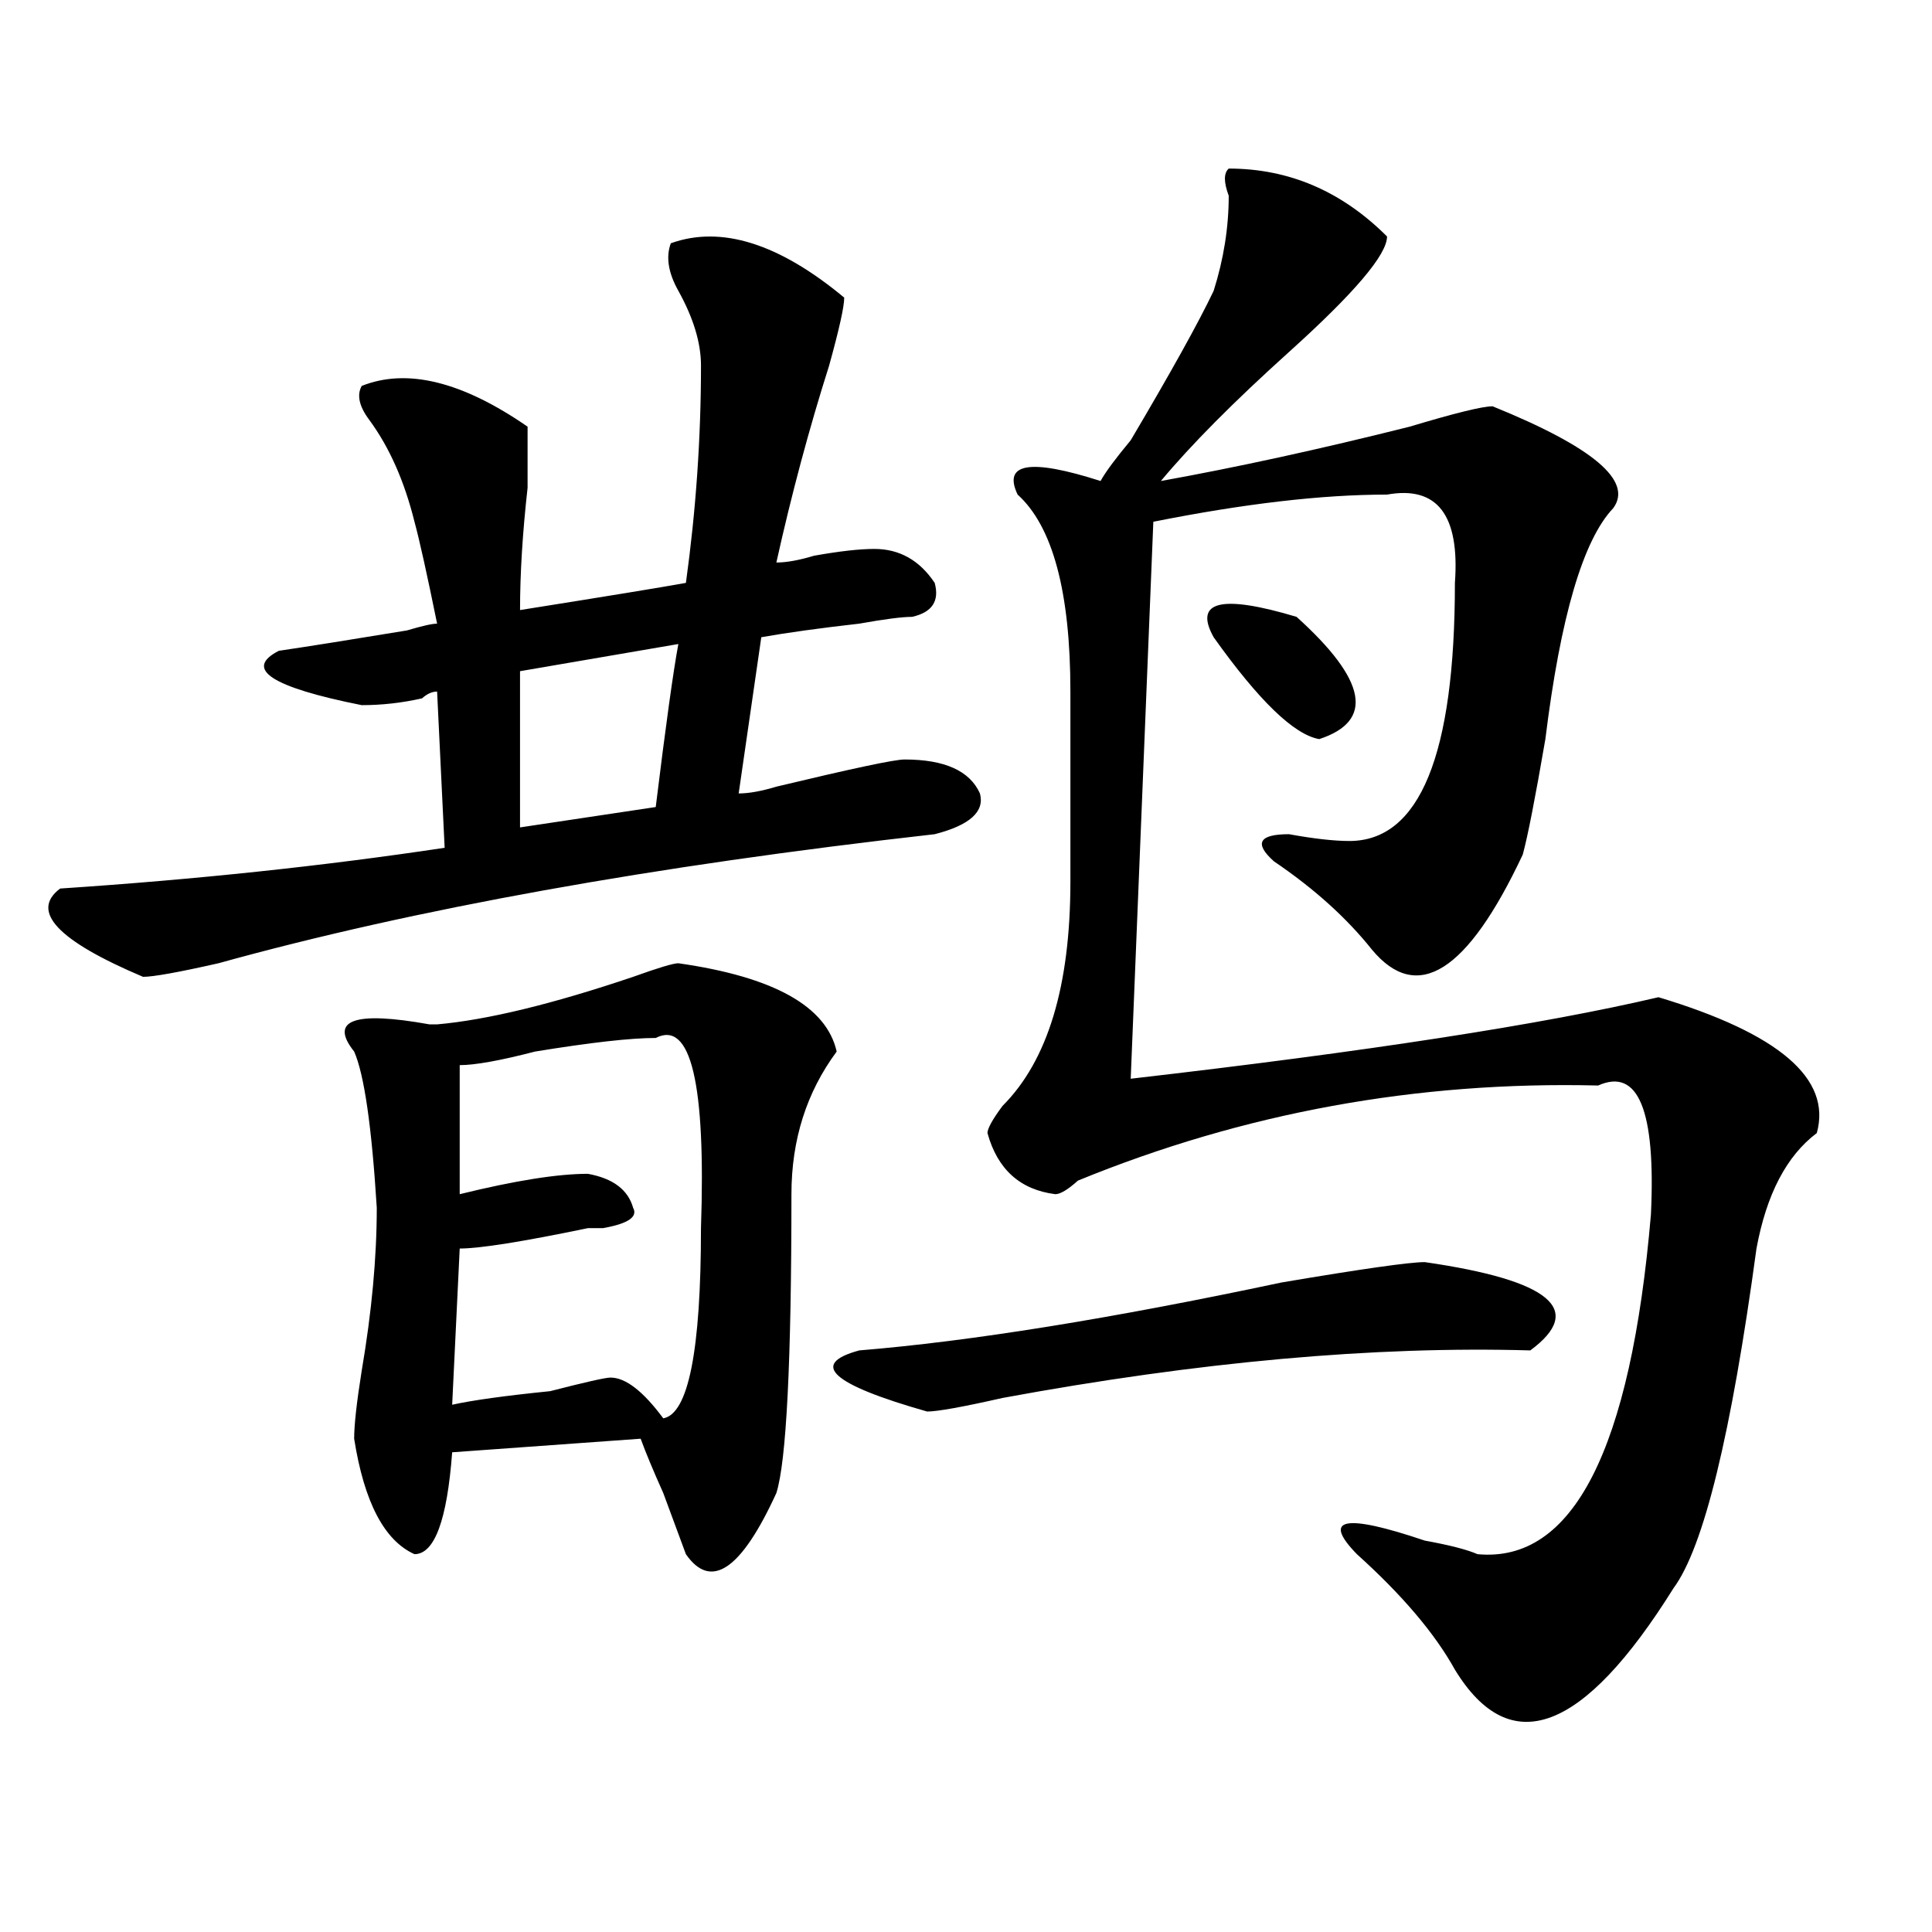
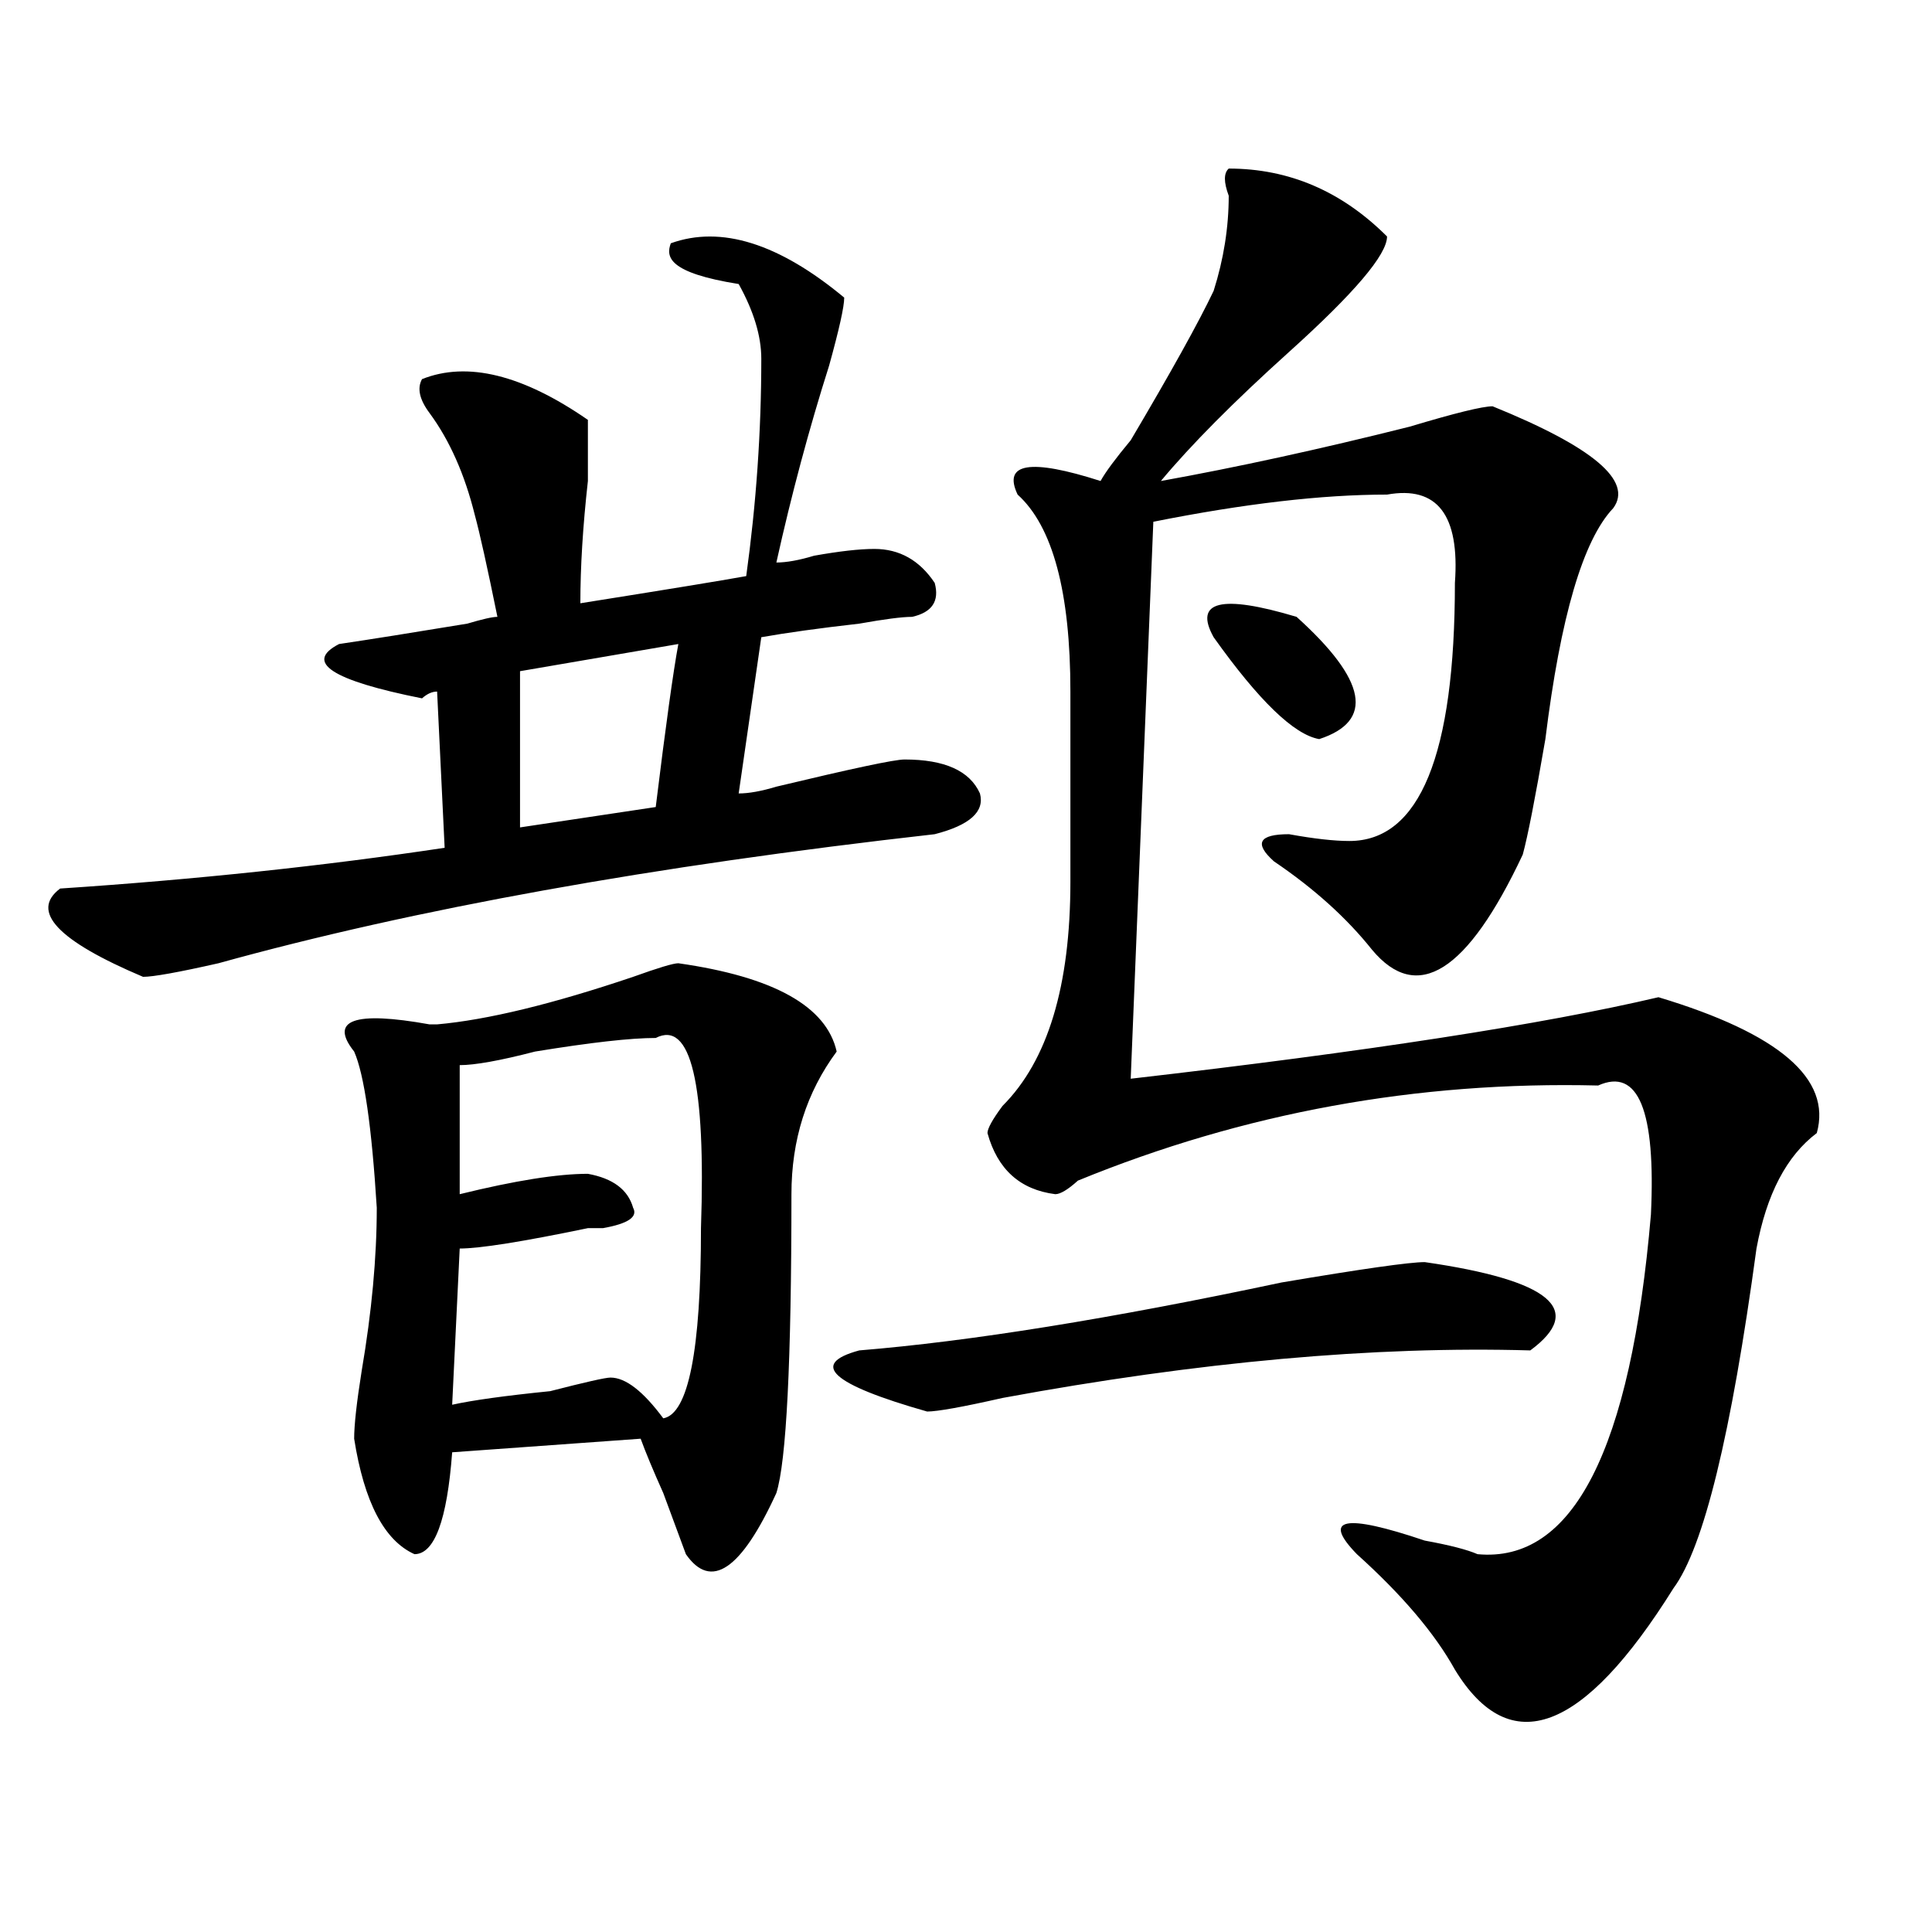
<svg xmlns="http://www.w3.org/2000/svg" version="1.1" id="图层_1" x="0px" y="0px" width="1000px" height="1000px" viewBox="0 0 1000 1000" enable-background="new 0 0 1000 1000" xml:space="preserve">
-   <path d="M347.211,125.922c25.976-9.339,55.913,0,89.754,28.125c0,4.724-2.622,16.425-7.805,35.156  c-10.427,32.849-19.512,66.797-27.316,101.953c5.183,0,11.707-1.153,19.512-3.516c12.987-2.307,23.414-3.516,31.219-3.516  c12.987,0,23.414,5.878,31.219,17.578c2.562,9.394-1.341,15.271-11.707,17.578c-5.243,0-14.329,1.209-27.316,3.516  c-20.853,2.362-37.743,4.725-50.73,7.031l-11.707,80.859c5.183,0,11.707-1.153,19.512-3.516  c39.023-9.338,61.097-14.063,66.34-14.063c20.792,0,33.78,5.878,39.023,17.578c2.562,9.394-5.243,16.425-23.414,21.094  c-145.728,16.425-269.262,38.672-370.723,66.797c-20.853,4.725-33.841,7.031-39.023,7.031  c-44.267-18.731-58.535-33.947-42.926-45.703c70.242-4.669,136.582-11.7,199.02-21.094l-3.902-80.859  c-2.622,0-5.243,1.209-7.805,3.516c-10.427,2.362-20.853,3.516-31.219,3.516c-46.828-9.338-61.157-18.731-42.926-28.125  c15.609-2.307,37.683-5.822,66.34-10.547c7.805-2.307,12.987-3.516,15.609-3.516c-5.243-25.763-9.146-43.341-11.707-52.734  c-5.243-21.094-13.048-38.672-23.414-52.734c-5.243-7.031-6.524-12.854-3.902-17.578c23.414-9.339,52.011-2.308,85.852,21.094  c0,4.724,0,15.271,0,31.641c-2.622,23.456-3.902,44.55-3.902,63.281c44.206-7.031,72.804-11.7,85.852-14.063  c5.183-37.464,7.805-74.981,7.805-112.5c0-11.7-3.902-24.609-11.707-38.672C345.87,141.192,344.589,132.953,347.211,125.922z   M351.113,498.578c49.39,7.031,76.706,22.303,81.949,45.703c-15.609,21.094-23.414,45.703-23.414,73.828  c0,86.737-2.622,138.318-7.805,154.688c-18.231,39.825-33.841,50.372-46.828,31.641c-2.622-7.031-6.524-17.578-11.707-31.641  c-5.243-11.7-9.146-21.094-11.707-28.125l-97.559,7.031c-2.622,35.156-9.146,52.734-19.512,52.734  c-15.609-7.031-26.036-26.916-31.219-59.766c0-7.031,1.28-18.731,3.902-35.156c5.183-30.432,7.805-58.557,7.805-84.375  c-2.622-42.188-6.524-69.104-11.707-80.859c-13.048-16.369,0-21.094,39.023-14.063h3.902c25.976-2.307,59.815-10.547,101.461-24.609  C340.687,500.94,348.491,498.578,351.113,498.578z M339.406,537.25c-13.048,0-33.841,2.362-62.438,7.031  c-18.231,4.725-31.219,7.031-39.023,7.031v66.797c28.597-7.031,50.73-10.547,66.34-10.547c12.987,2.362,20.792,8.24,23.414,17.578  c2.562,4.725-2.622,8.24-15.609,10.547c-2.622,0-5.243,0-7.805,0c-33.841,7.031-55.974,10.547-66.34,10.547l-3.902,80.859  c10.366-2.307,27.316-4.669,50.73-7.031c18.171-4.669,28.597-7.031,31.219-7.031c7.805,0,16.89,7.031,27.316,21.094  c12.987-2.307,19.512-35.156,19.512-98.438C365.382,560.706,357.577,527.912,339.406,537.25z M351.113,333.344l-81.949,14.063  v80.859l70.242-10.547C344.589,375.531,348.491,347.406,351.113,333.344z M737.445,653.266  c64.999,9.394,83.229,24.609,54.633,45.703c-80.669-2.307-171.703,5.878-273.164,24.609c-20.853,4.725-33.841,7.031-39.023,7.031  c-49.45-14.063-61.157-24.609-35.121-31.641c57.194-4.669,130.058-16.369,218.531-35.156  C704.886,656.781,729.641,653.266,737.445,653.266z M635.984,87.25c31.219,0,58.535,11.755,81.949,35.156  c0,9.394-16.95,29.333-50.73,59.766c-28.657,25.817-50.73,48.065-66.34,66.797c39.023-7.031,81.949-16.37,128.777-28.125  c23.414-7.031,37.683-10.547,42.926-10.547c52.011,21.094,72.804,38.672,62.438,52.734c-15.609,16.425-27.316,56.25-35.121,119.531  c-5.243,30.487-9.146,50.428-11.707,59.766c-28.657,60.975-54.633,77.344-78.047,49.219c-13.048-16.369-29.938-31.641-50.73-45.703  c-10.427-9.338-7.805-14.063,7.805-14.063c12.987,2.362,23.414,3.516,31.219,3.516c36.401,0,54.633-44.494,54.633-133.594  c2.562-35.156-9.146-50.372-35.121-45.703c-33.841,0-74.145,4.724-120.973,14.063l-11.707,288.281  c122.253-14.063,213.288-28.125,273.164-42.188c62.438,18.787,89.754,42.188,81.949,70.313  c-15.609,11.756-26.036,31.641-31.219,59.766c-13.048,96.131-27.316,154.688-42.926,175.781  c-46.828,74.981-84.571,89.044-113.168,42.188c-10.427-18.787-27.316-38.672-50.73-59.766c-18.231-18.731-6.524-21.094,35.121-7.031  c12.987,2.362,22.073,4.725,27.316,7.031c49.39,4.669,79.327-53.888,89.754-175.781c2.562-53.888-6.524-76.135-27.316-66.797  c-93.656-2.307-183.41,14.063-269.262,49.219c-5.243,4.725-9.146,7.031-11.707,7.031c-18.231-2.307-29.938-12.854-35.121-31.641  c0-2.307,2.562-7.031,7.805-14.063c23.414-23.4,35.121-62.072,35.121-116.016v-98.438c0-51.525-9.146-85.528-27.316-101.953  c-7.805-16.37,6.464-18.731,42.926-7.031c2.562-4.669,7.805-11.7,15.609-21.094c20.792-35.156,35.121-60.919,42.926-77.344  c5.183-16.37,7.805-32.794,7.805-49.219C633.362,94.281,633.362,89.612,635.984,87.25z M628.18,329.828  c-10.427-18.731,3.902-22.247,42.926-10.547c36.401,32.85,40.304,53.943,11.707,63.281  C669.765,380.256,651.594,362.678,628.18,329.828z" />
+   <path d="M347.211,125.922c25.976-9.339,55.913,0,89.754,28.125c0,4.724-2.622,16.425-7.805,35.156  c-10.427,32.849-19.512,66.797-27.316,101.953c5.183,0,11.707-1.153,19.512-3.516c12.987-2.307,23.414-3.516,31.219-3.516  c12.987,0,23.414,5.878,31.219,17.578c2.562,9.394-1.341,15.271-11.707,17.578c-5.243,0-14.329,1.209-27.316,3.516  c-20.853,2.362-37.743,4.725-50.73,7.031l-11.707,80.859c5.183,0,11.707-1.153,19.512-3.516  c39.023-9.338,61.097-14.063,66.34-14.063c20.792,0,33.78,5.878,39.023,17.578c2.562,9.394-5.243,16.425-23.414,21.094  c-145.728,16.425-269.262,38.672-370.723,66.797c-20.853,4.725-33.841,7.031-39.023,7.031  c-44.267-18.731-58.535-33.947-42.926-45.703c70.242-4.669,136.582-11.7,199.02-21.094l-3.902-80.859  c-2.622,0-5.243,1.209-7.805,3.516c-46.828-9.338-61.157-18.731-42.926-28.125  c15.609-2.307,37.683-5.822,66.34-10.547c7.805-2.307,12.987-3.516,15.609-3.516c-5.243-25.763-9.146-43.341-11.707-52.734  c-5.243-21.094-13.048-38.672-23.414-52.734c-5.243-7.031-6.524-12.854-3.902-17.578c23.414-9.339,52.011-2.308,85.852,21.094  c0,4.724,0,15.271,0,31.641c-2.622,23.456-3.902,44.55-3.902,63.281c44.206-7.031,72.804-11.7,85.852-14.063  c5.183-37.464,7.805-74.981,7.805-112.5c0-11.7-3.902-24.609-11.707-38.672C345.87,141.192,344.589,132.953,347.211,125.922z   M351.113,498.578c49.39,7.031,76.706,22.303,81.949,45.703c-15.609,21.094-23.414,45.703-23.414,73.828  c0,86.737-2.622,138.318-7.805,154.688c-18.231,39.825-33.841,50.372-46.828,31.641c-2.622-7.031-6.524-17.578-11.707-31.641  c-5.243-11.7-9.146-21.094-11.707-28.125l-97.559,7.031c-2.622,35.156-9.146,52.734-19.512,52.734  c-15.609-7.031-26.036-26.916-31.219-59.766c0-7.031,1.28-18.731,3.902-35.156c5.183-30.432,7.805-58.557,7.805-84.375  c-2.622-42.188-6.524-69.104-11.707-80.859c-13.048-16.369,0-21.094,39.023-14.063h3.902c25.976-2.307,59.815-10.547,101.461-24.609  C340.687,500.94,348.491,498.578,351.113,498.578z M339.406,537.25c-13.048,0-33.841,2.362-62.438,7.031  c-18.231,4.725-31.219,7.031-39.023,7.031v66.797c28.597-7.031,50.73-10.547,66.34-10.547c12.987,2.362,20.792,8.24,23.414,17.578  c2.562,4.725-2.622,8.24-15.609,10.547c-2.622,0-5.243,0-7.805,0c-33.841,7.031-55.974,10.547-66.34,10.547l-3.902,80.859  c10.366-2.307,27.316-4.669,50.73-7.031c18.171-4.669,28.597-7.031,31.219-7.031c7.805,0,16.89,7.031,27.316,21.094  c12.987-2.307,19.512-35.156,19.512-98.438C365.382,560.706,357.577,527.912,339.406,537.25z M351.113,333.344l-81.949,14.063  v80.859l70.242-10.547C344.589,375.531,348.491,347.406,351.113,333.344z M737.445,653.266  c64.999,9.394,83.229,24.609,54.633,45.703c-80.669-2.307-171.703,5.878-273.164,24.609c-20.853,4.725-33.841,7.031-39.023,7.031  c-49.45-14.063-61.157-24.609-35.121-31.641c57.194-4.669,130.058-16.369,218.531-35.156  C704.886,656.781,729.641,653.266,737.445,653.266z M635.984,87.25c31.219,0,58.535,11.755,81.949,35.156  c0,9.394-16.95,29.333-50.73,59.766c-28.657,25.817-50.73,48.065-66.34,66.797c39.023-7.031,81.949-16.37,128.777-28.125  c23.414-7.031,37.683-10.547,42.926-10.547c52.011,21.094,72.804,38.672,62.438,52.734c-15.609,16.425-27.316,56.25-35.121,119.531  c-5.243,30.487-9.146,50.428-11.707,59.766c-28.657,60.975-54.633,77.344-78.047,49.219c-13.048-16.369-29.938-31.641-50.73-45.703  c-10.427-9.338-7.805-14.063,7.805-14.063c12.987,2.362,23.414,3.516,31.219,3.516c36.401,0,54.633-44.494,54.633-133.594  c2.562-35.156-9.146-50.372-35.121-45.703c-33.841,0-74.145,4.724-120.973,14.063l-11.707,288.281  c122.253-14.063,213.288-28.125,273.164-42.188c62.438,18.787,89.754,42.188,81.949,70.313  c-15.609,11.756-26.036,31.641-31.219,59.766c-13.048,96.131-27.316,154.688-42.926,175.781  c-46.828,74.981-84.571,89.044-113.168,42.188c-10.427-18.787-27.316-38.672-50.73-59.766c-18.231-18.731-6.524-21.094,35.121-7.031  c12.987,2.362,22.073,4.725,27.316,7.031c49.39,4.669,79.327-53.888,89.754-175.781c2.562-53.888-6.524-76.135-27.316-66.797  c-93.656-2.307-183.41,14.063-269.262,49.219c-5.243,4.725-9.146,7.031-11.707,7.031c-18.231-2.307-29.938-12.854-35.121-31.641  c0-2.307,2.562-7.031,7.805-14.063c23.414-23.4,35.121-62.072,35.121-116.016v-98.438c0-51.525-9.146-85.528-27.316-101.953  c-7.805-16.37,6.464-18.731,42.926-7.031c2.562-4.669,7.805-11.7,15.609-21.094c20.792-35.156,35.121-60.919,42.926-77.344  c5.183-16.37,7.805-32.794,7.805-49.219C633.362,94.281,633.362,89.612,635.984,87.25z M628.18,329.828  c-10.427-18.731,3.902-22.247,42.926-10.547c36.401,32.85,40.304,53.943,11.707,63.281  C669.765,380.256,651.594,362.678,628.18,329.828z" />
</svg>